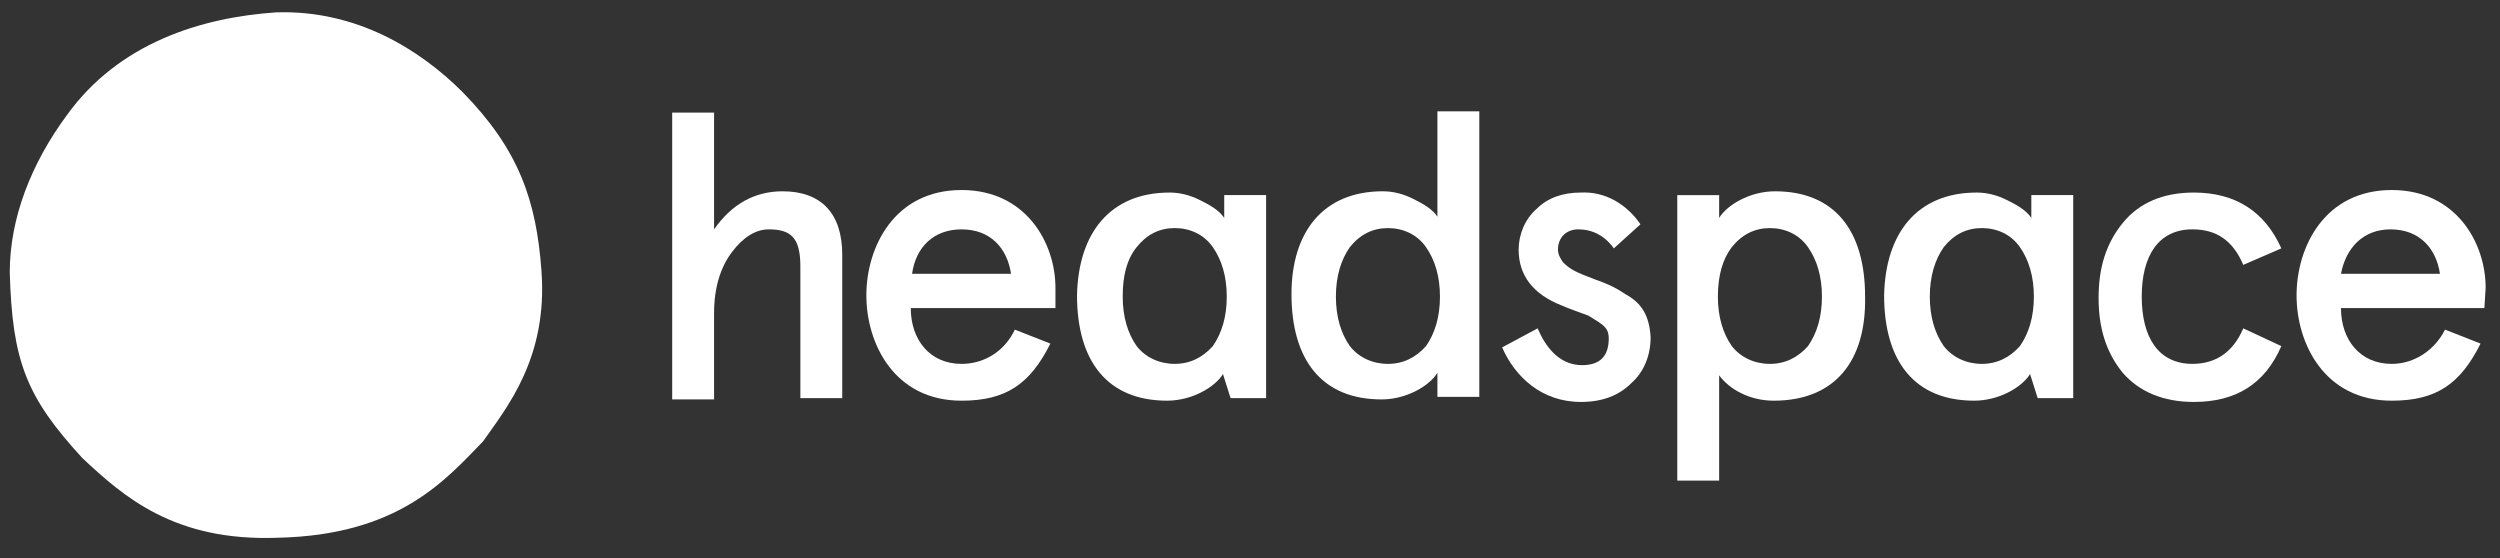
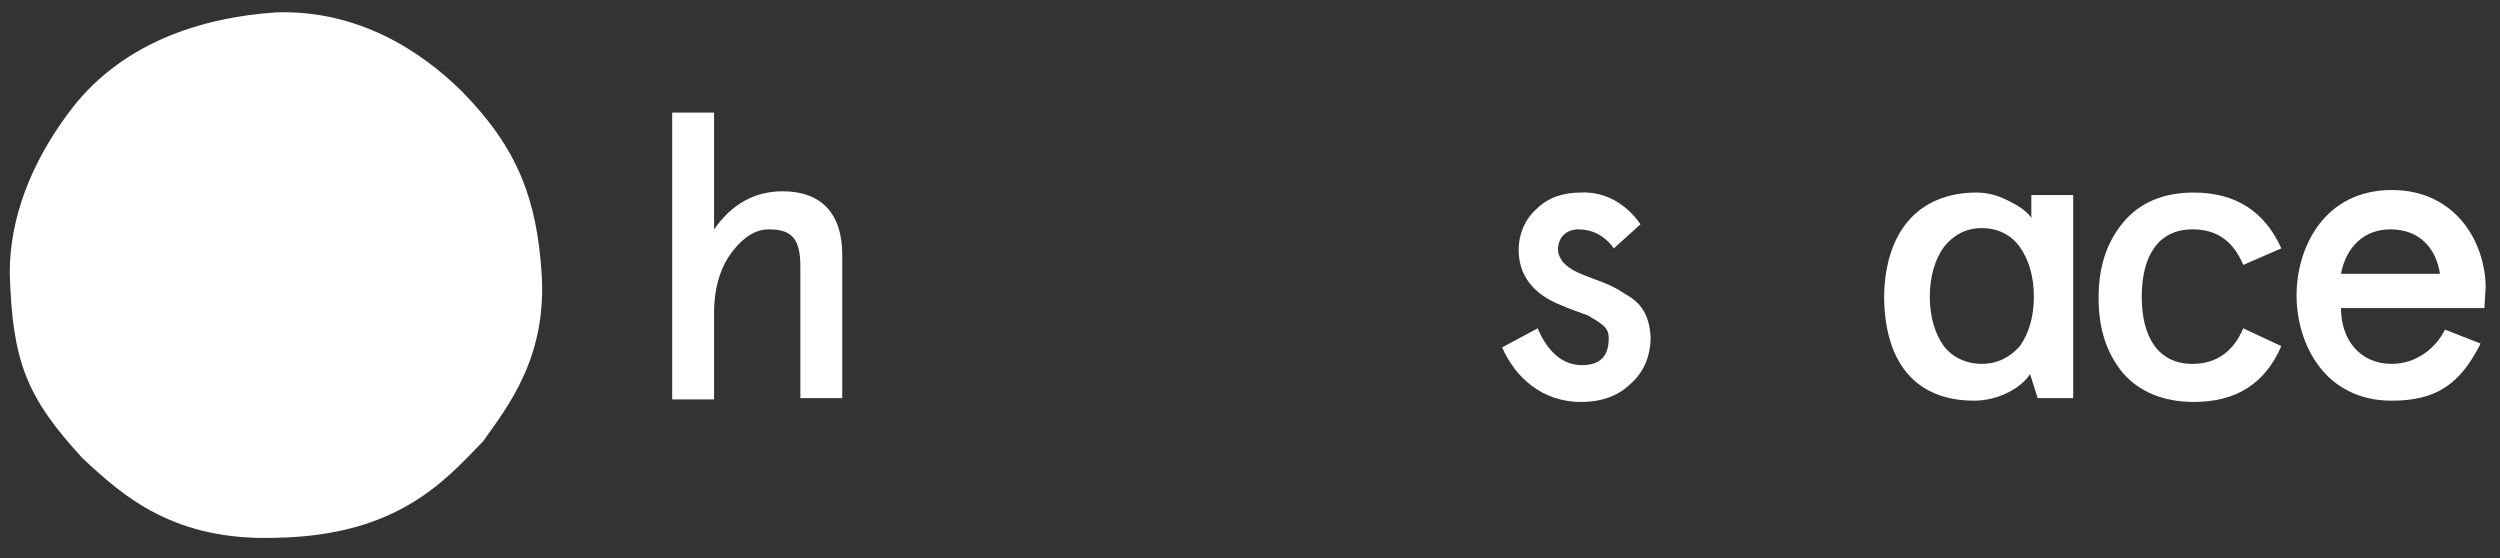
<svg xmlns="http://www.w3.org/2000/svg" width="197" height="44" viewBox="0 0 197 44" fill="none">
  <rect x="0" y="0" width="197" height="44" fill="#333333" stroke="none" />
  <g clip-path="url(#clip0_1960_25866)">
    <path d="M52.969 8.874H56.269V18.074C57.669 16.074 59.469 15.074 61.669 15.074C64.669 15.074 66.369 16.774 66.369 20.074V31.374H63.069V20.974C63.069 18.674 62.269 18.074 60.569 18.074C59.569 18.074 58.569 18.674 57.669 19.874C56.769 21.074 56.269 22.674 56.269 24.674V31.474H52.969V8.874Z" fill="white" />
-     <path d="M83.07 24.274H71.769C71.769 26.774 73.269 28.674 75.769 28.674C77.57 28.674 79.169 27.674 79.969 25.974L82.769 27.074C81.169 30.274 79.269 31.574 75.769 31.574C70.469 31.574 68.269 27.074 68.269 23.274C68.269 19.474 70.469 14.974 75.769 14.974C80.87 14.974 83.169 19.174 83.169 22.674V24.274H83.07ZM71.87 21.574H79.669C79.37 19.574 78.07 18.074 75.769 18.074C73.57 18.074 72.169 19.474 71.87 21.574Z" fill="white" />
-     <path d="M108.969 15.073C109.769 15.073 110.569 15.274 111.369 15.674C112.169 16.073 112.869 16.474 113.269 17.073V8.773H116.569V31.273H113.269V29.373C112.669 30.373 110.869 31.474 108.869 31.474C104.169 31.474 101.769 28.373 101.769 23.174C101.769 18.273 104.269 15.073 108.969 15.073ZM105.269 23.373C105.269 24.974 105.669 26.273 106.369 27.273C107.069 28.174 108.169 28.674 109.369 28.674C110.569 28.674 111.569 28.174 112.369 27.273C113.069 26.273 113.469 24.974 113.469 23.373C113.469 21.773 113.069 20.474 112.369 19.474C111.669 18.474 110.569 17.974 109.369 17.974C108.169 17.974 107.169 18.474 106.369 19.474C105.669 20.474 105.269 21.773 105.269 23.373Z" fill="white" />
    <path d="M129.269 17.673L127.169 19.573C126.469 18.573 125.469 18.073 124.369 18.073C123.469 18.073 122.769 18.673 122.769 19.673C122.769 20.073 122.969 20.373 123.169 20.673C123.769 21.273 124.269 21.473 125.569 21.973C126.669 22.373 127.169 22.573 128.069 23.173C129.369 23.873 129.969 24.873 130.069 26.573C130.069 27.973 129.569 29.273 128.569 30.173C127.569 31.173 126.269 31.673 124.569 31.673C121.469 31.673 119.369 29.673 118.369 27.373L121.169 25.873C121.969 27.773 123.169 28.773 124.669 28.773C126.069 28.773 126.769 28.073 126.769 26.673C126.769 26.073 126.569 25.773 125.969 25.373C125.669 25.173 125.469 25.073 125.169 24.873C124.669 24.673 123.469 24.273 123.069 24.073C120.769 23.173 119.669 21.673 119.669 19.673C119.669 18.473 120.169 17.273 121.069 16.473C121.969 15.573 123.169 15.173 124.569 15.173C126.469 15.073 128.169 16.073 129.269 17.673Z" fill="white" />
-     <path d="M139.769 31.574C137.869 31.574 136.269 30.674 135.469 29.574V37.874H132.169V15.374H135.469V17.174C136.069 16.174 137.869 15.074 139.869 15.074C144.569 15.074 146.969 18.174 146.969 23.374C147.069 28.474 144.569 31.574 139.769 31.574ZM143.569 23.374C143.569 21.774 143.169 20.474 142.469 19.474C141.769 18.474 140.669 17.974 139.469 17.974C138.269 17.974 137.269 18.474 136.469 19.474C135.769 20.374 135.369 21.674 135.369 23.374C135.369 24.974 135.769 26.274 136.469 27.274C137.169 28.174 138.269 28.674 139.469 28.674C140.669 28.674 141.669 28.174 142.469 27.274C143.169 26.274 143.569 24.974 143.569 23.374Z" fill="white" />
    <path d="M179.769 27.273C178.469 30.273 176.169 31.673 172.869 31.673C170.469 31.673 168.569 30.873 167.269 29.373C165.969 27.773 165.369 25.873 165.369 23.473C165.369 21.073 165.969 19.173 167.269 17.573C168.569 15.973 170.469 15.173 172.869 15.173C176.169 15.173 178.469 16.673 179.769 19.573L176.769 20.873C175.969 18.973 174.669 18.073 172.769 18.073C170.069 18.073 168.769 20.173 168.769 23.373C168.769 26.573 170.069 28.673 172.769 28.673C174.569 28.673 175.969 27.773 176.769 25.873L179.769 27.273Z" fill="white" />
    <path d="M195.769 24.274H184.469C184.469 26.774 185.969 28.674 188.469 28.674C190.269 28.674 191.869 27.574 192.669 25.974L195.469 27.074C193.869 30.274 191.969 31.574 188.469 31.574C183.169 31.574 180.969 27.074 180.969 23.274C180.969 19.474 183.169 14.974 188.469 14.974C193.569 14.974 195.869 19.174 195.869 22.674L195.769 24.274ZM184.469 21.574H192.269C191.969 19.574 190.669 18.074 188.369 18.074C186.269 18.074 184.869 19.474 184.469 21.574Z" fill="white" />
-     <path d="M92.169 15.173C92.969 15.173 93.769 15.373 94.569 15.773C95.369 16.173 96.069 16.573 96.469 17.173V15.373H99.769V31.373H96.969L96.369 29.473C95.769 30.473 93.969 31.573 91.969 31.573C87.269 31.573 84.869 28.473 84.869 23.273C84.969 18.373 87.469 15.173 92.169 15.173ZM88.469 23.373C88.469 24.973 88.869 26.273 89.569 27.273C90.269 28.173 91.369 28.673 92.569 28.673C93.769 28.673 94.769 28.173 95.569 27.273C96.269 26.273 96.669 24.973 96.669 23.373C96.669 21.773 96.269 20.473 95.569 19.473C94.869 18.473 93.769 17.973 92.569 17.973C91.369 17.973 90.369 18.473 89.569 19.473C88.769 20.473 88.469 21.773 88.469 23.373Z" fill="white" />
    <path d="M155.769 15.173C156.569 15.173 157.369 15.373 158.169 15.773C158.969 16.173 159.669 16.573 160.069 17.173V15.373H163.369V31.373H160.569L159.969 29.473C159.369 30.473 157.569 31.573 155.569 31.573C150.869 31.573 148.469 28.473 148.469 23.273C148.569 18.373 151.069 15.173 155.769 15.173ZM152.069 23.373C152.069 24.973 152.469 26.273 153.169 27.273C153.869 28.173 154.969 28.673 156.169 28.673C157.369 28.673 158.369 28.173 159.169 27.273C159.869 26.273 160.269 24.973 160.269 23.373C160.269 21.773 159.869 20.473 159.169 19.473C158.469 18.473 157.369 17.973 156.169 17.973C154.969 17.973 153.969 18.473 153.169 19.473C152.469 20.473 152.069 21.773 152.069 23.373Z" fill="white" />
    <path d="M42.669 21.374C43.169 28.174 39.969 32.074 38.069 34.774C35.069 37.874 31.369 42.174 21.869 42.374C13.769 42.674 9.769 39.174 6.469 36.074C2.069 31.274 0.969 28.474 0.769 21.474C0.769 17.174 2.469 12.874 5.269 9.074C9.369 3.374 15.869 1.374 21.769 0.974C28.069 0.774 33.069 3.874 36.469 7.274C40.869 11.774 42.269 15.774 42.669 21.374Z" fill="white" />
  </g>
  <defs>
    <clipPath id="clip0_1960_25866">
      <rect width="196" height="43" fill="white" transform="translate(0.5 0.164)" />
    </clipPath>
  </defs>
</svg>